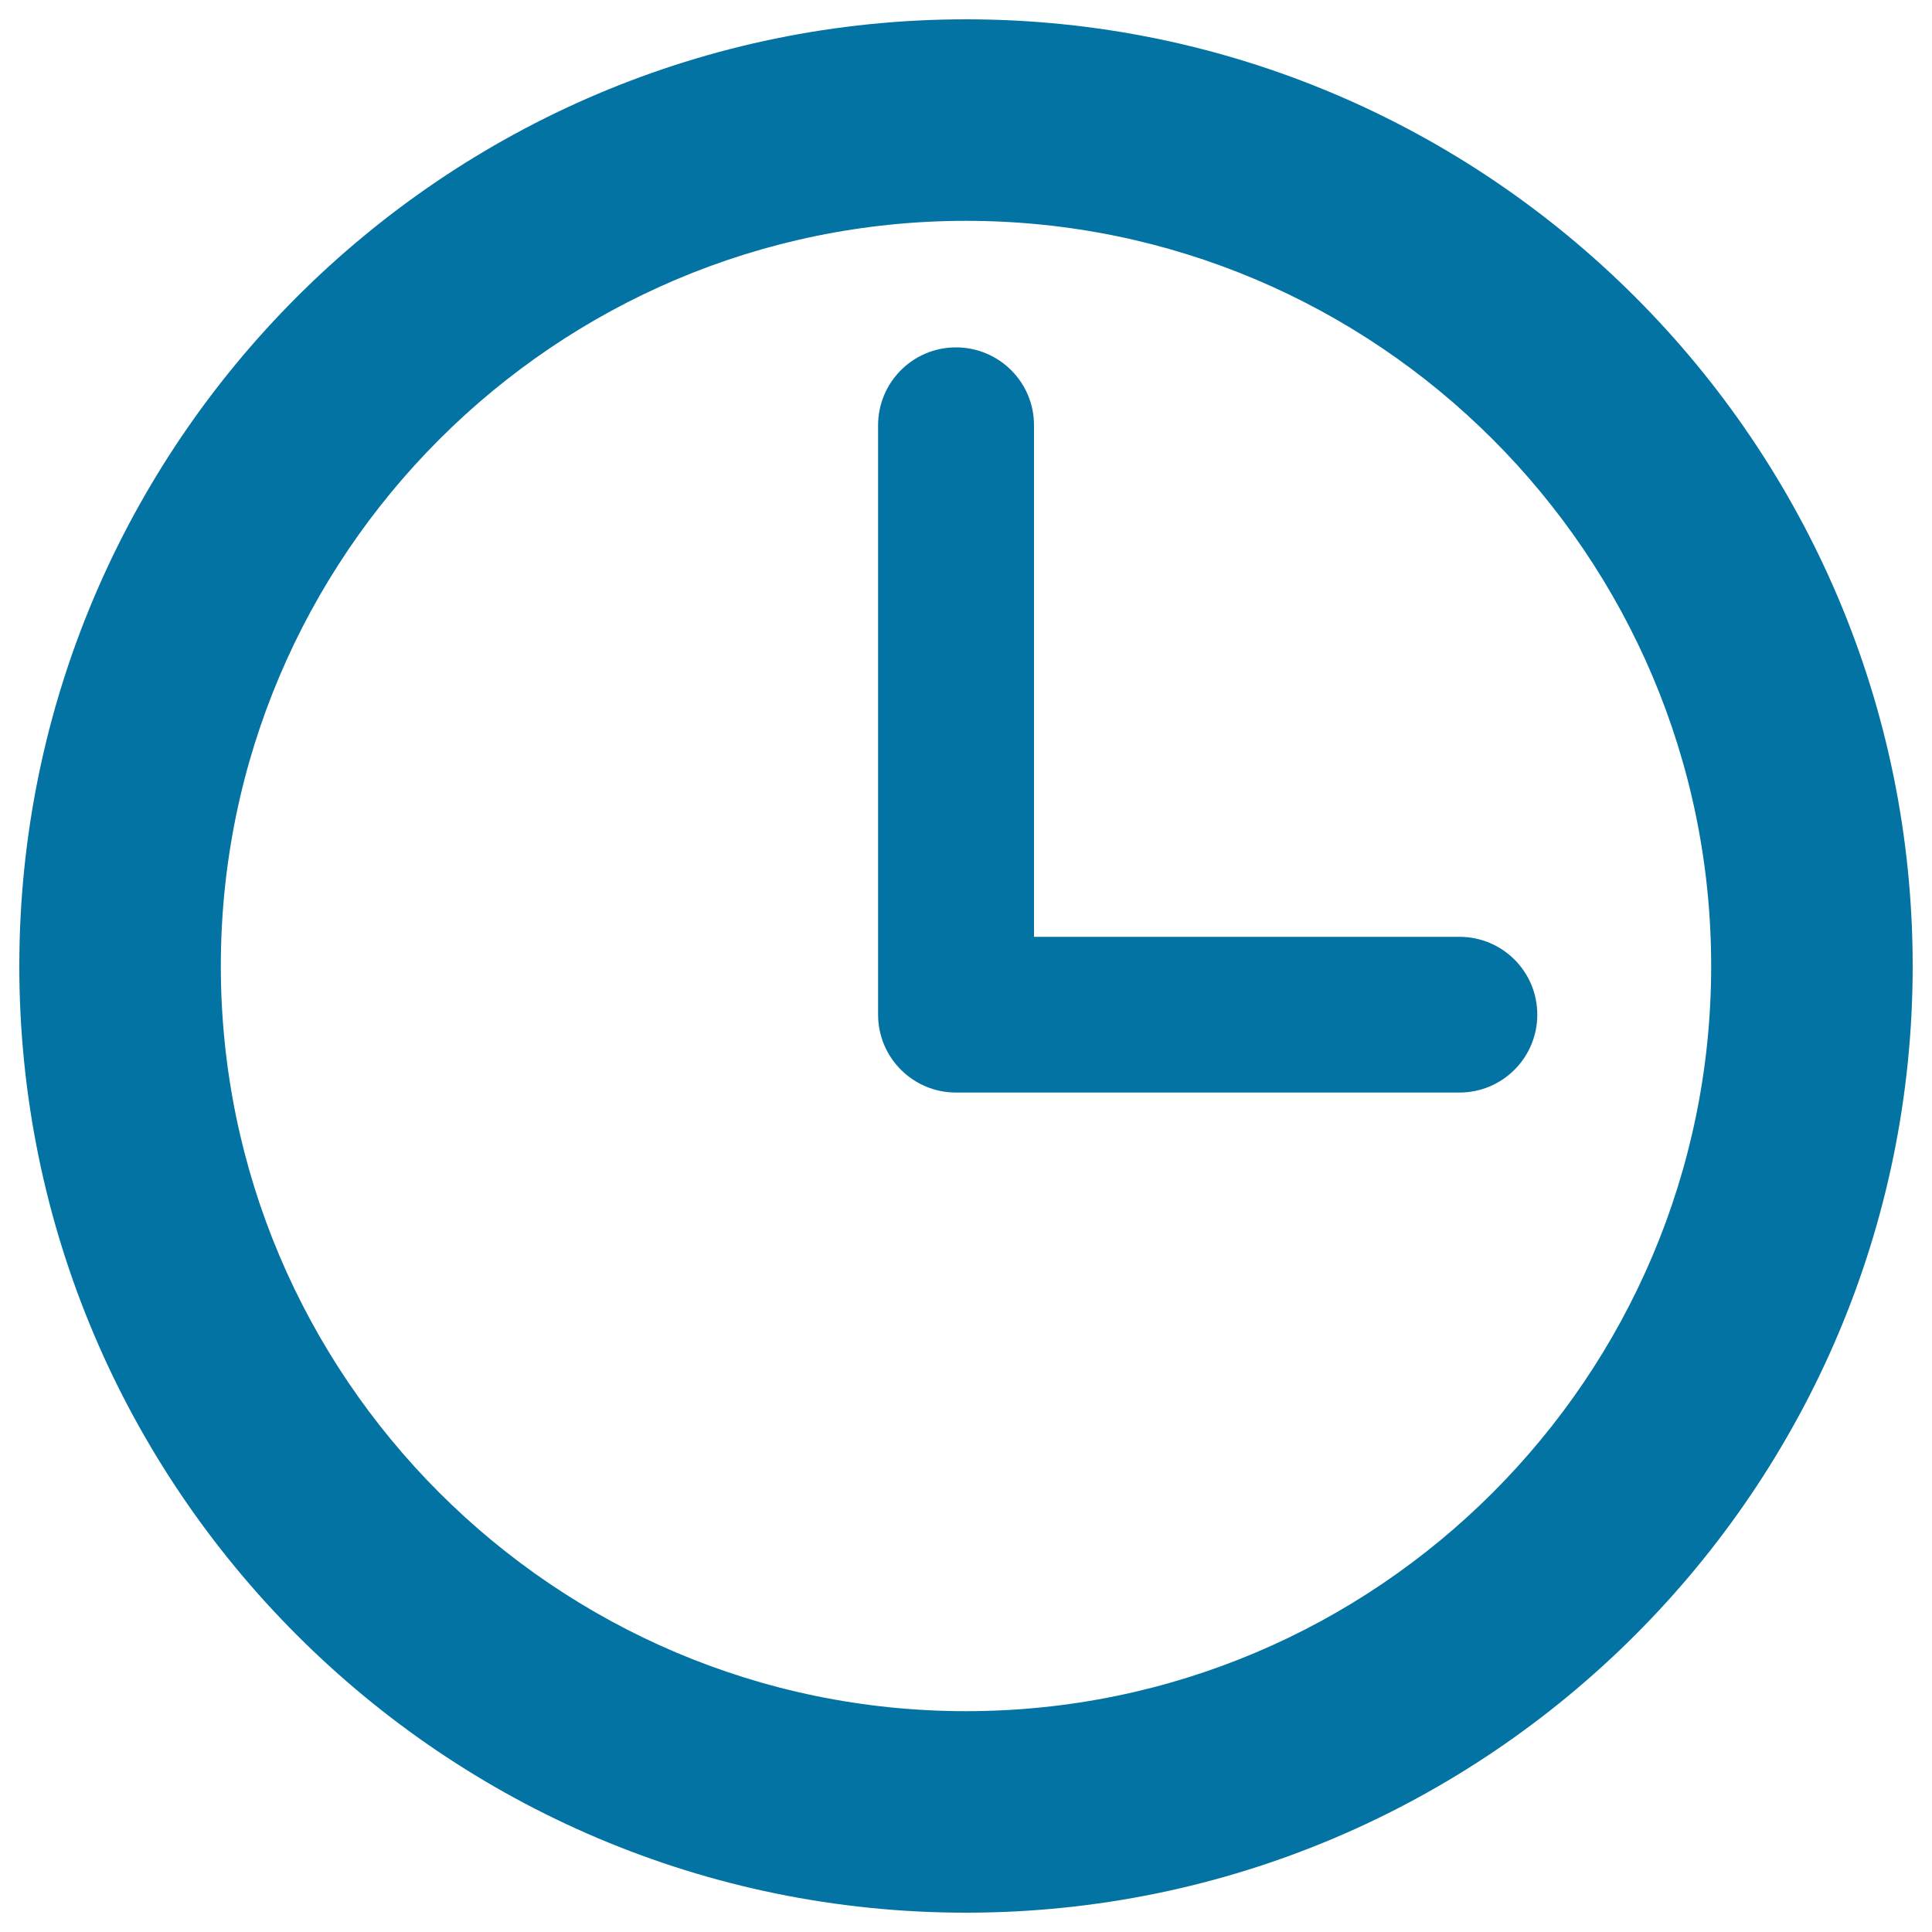
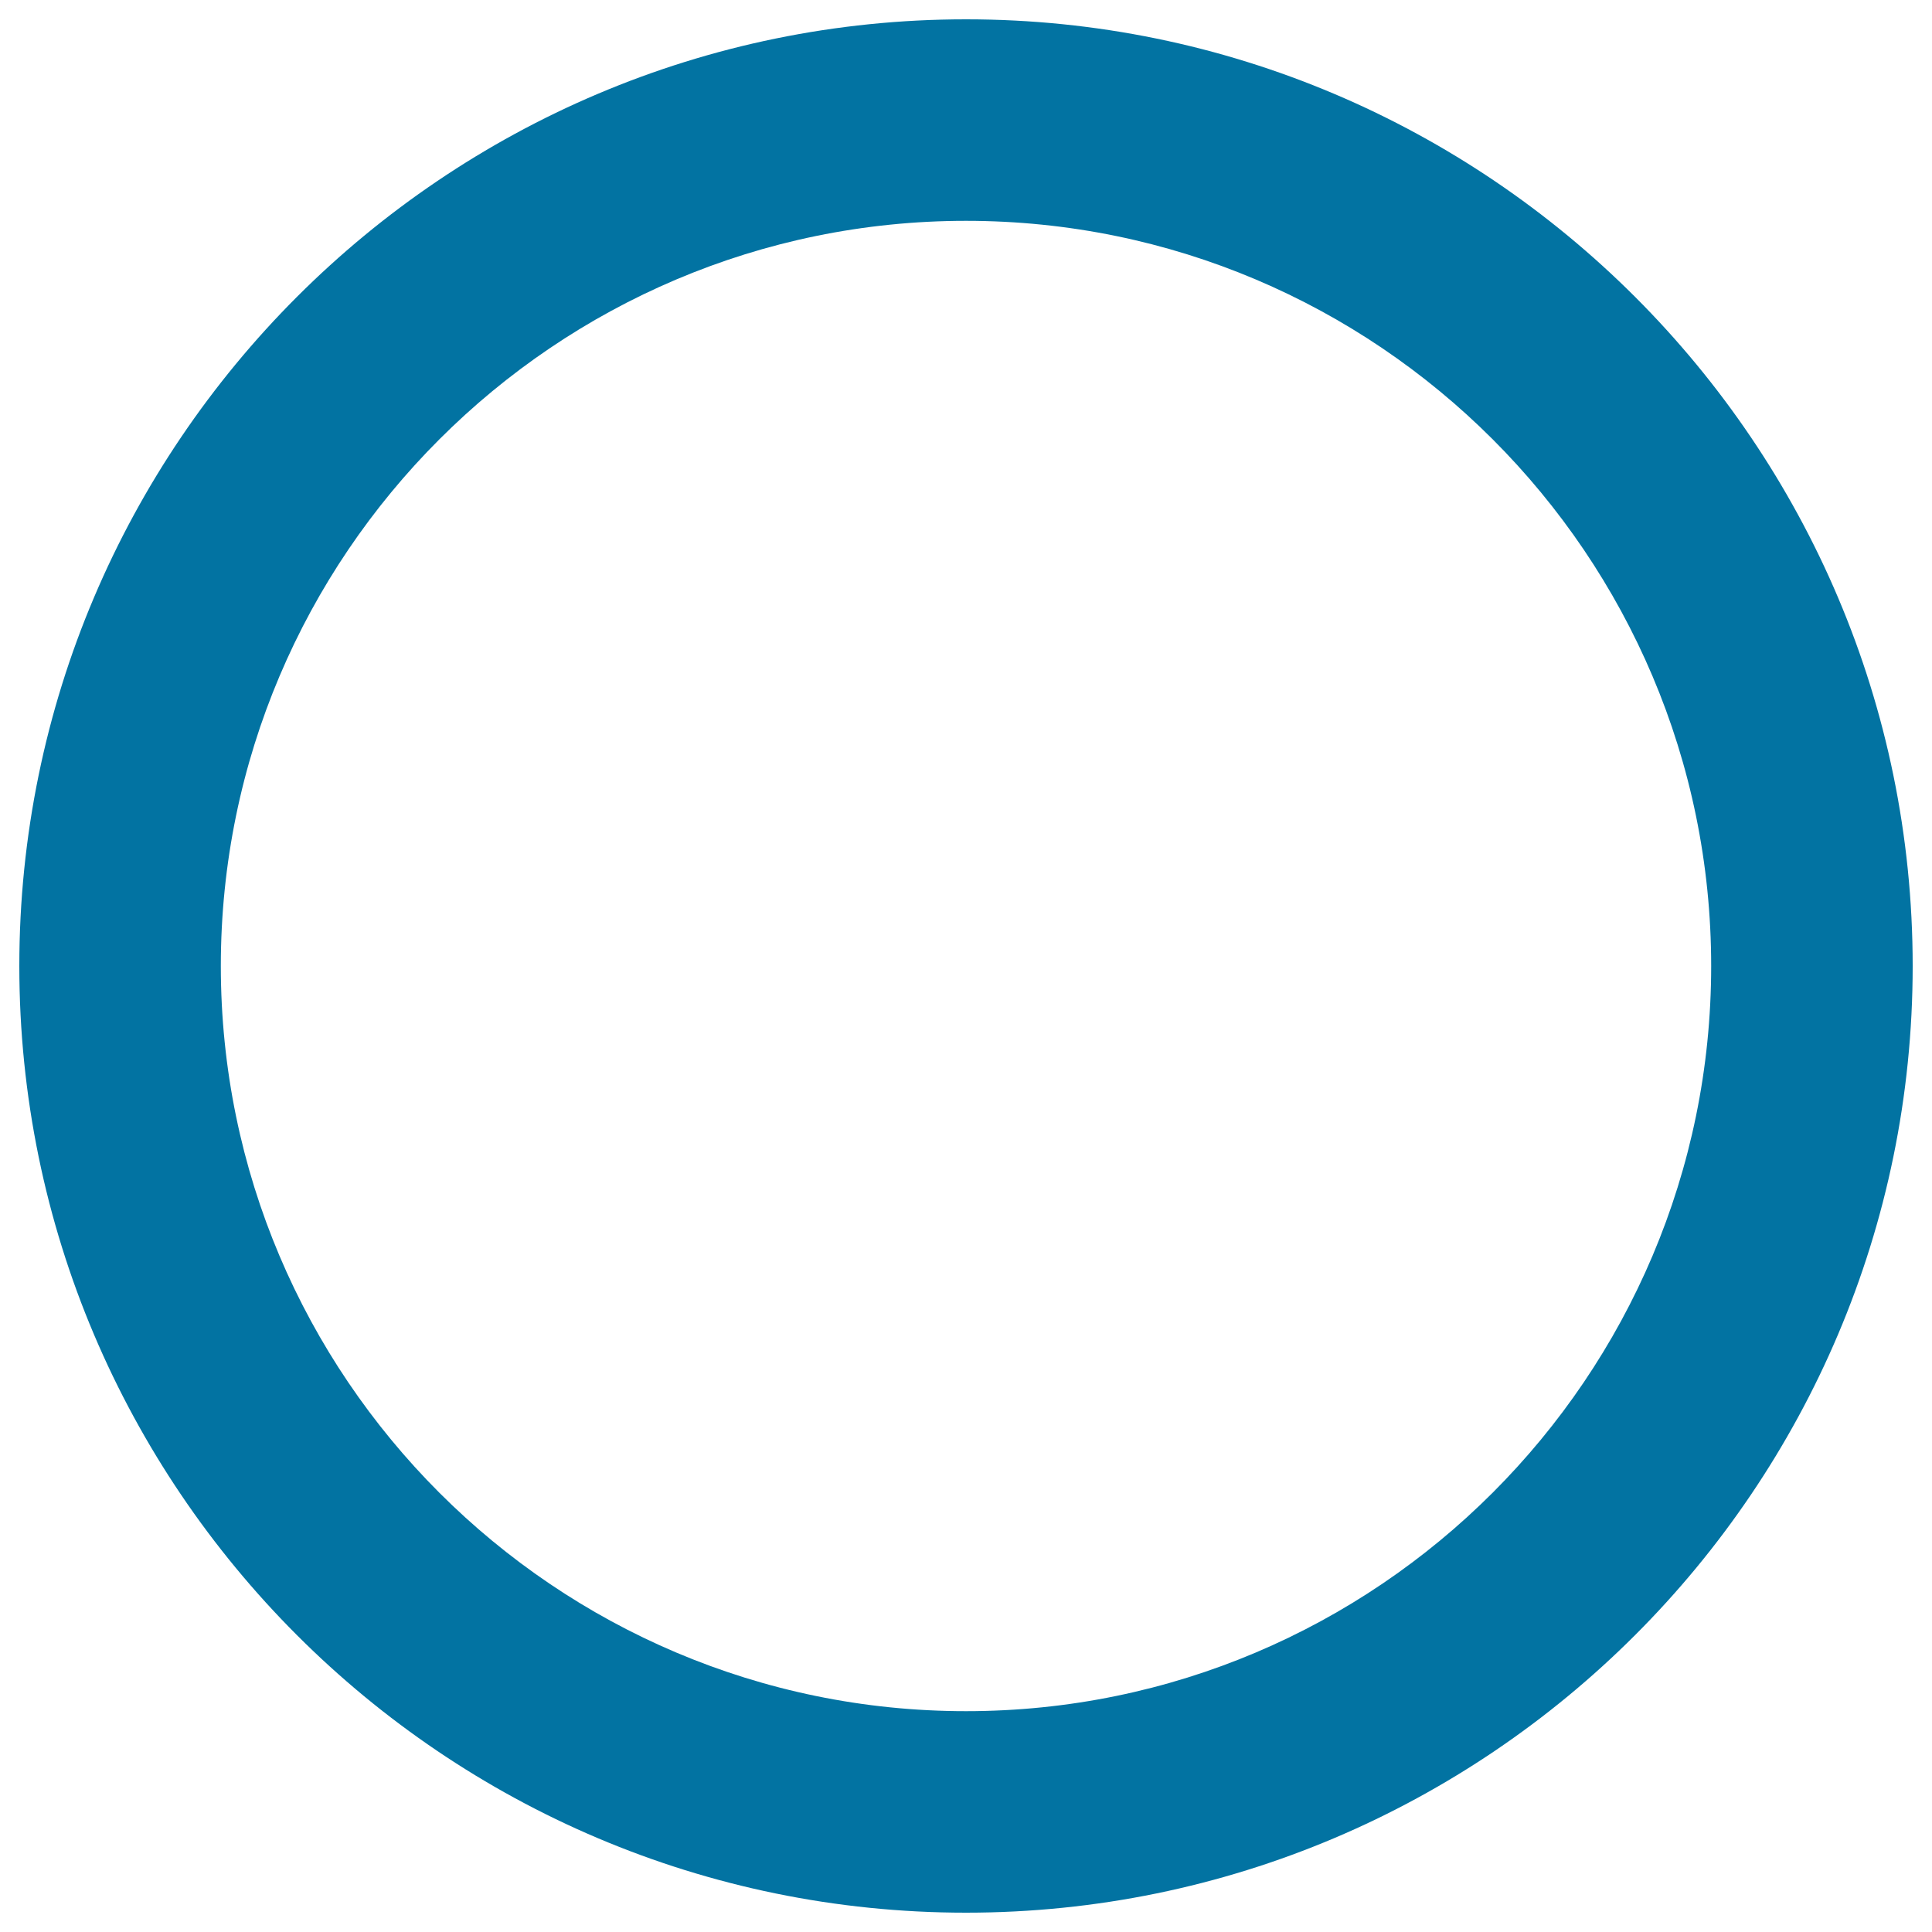
<svg xmlns="http://www.w3.org/2000/svg" viewBox="0 0 1000 1000" style="fill:#0273a2">
  <title>Clock Circular Outline SVG icon</title>
  <g>
    <g>
      <path d="M500,10C229.8,10,10,229.8,10,500s219.8,490,490,490s490-219.8,490-490S770.2,10,500,10z M500,885.7c-212.7,0-385.7-173-385.7-385.7c0-212.7,173.1-385.7,385.7-385.7c212.7,0,385.7,173,385.7,385.7C885.7,712.7,712.7,885.7,500,885.7z" />
-       <path d="M755.4,484.9H535.2V220.1c0-22.3-18.1-40.3-40.4-40.3c-22.3,0-40.3,18.1-40.3,40.3v305.1c0,22.3,18.1,40.3,40.3,40.3h260.6c22.3,0,40.3-18.1,40.3-40.3C795.7,502.9,777.7,484.9,755.4,484.9z" />
    </g>
  </g>
</svg>